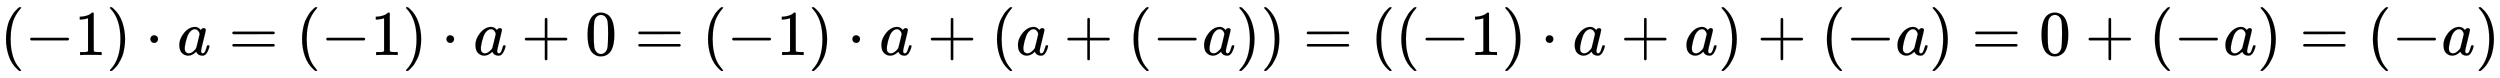
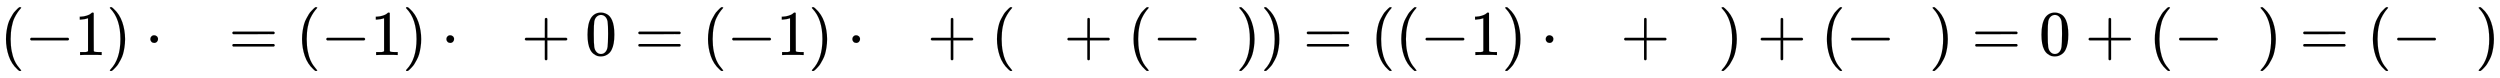
<svg xmlns="http://www.w3.org/2000/svg" xmlns:xlink="http://www.w3.org/1999/xlink" width="91.082ex" height="2.843ex" style="vertical-align: -0.838ex;" viewBox="0 -863.1 39215.7 1223.9" role="img" focusable="false" aria-labelledby="MathJax-SVG-1-Title">
  <title id="MathJax-SVG-1-Title">{\displaystyle (-1)\cdot a=(-1)\cdot a+0=(-1)\cdot a+(a+(-a))=((-1)\cdot a+a)+(-a)=0+(-a)=(-a)}</title>
  <defs aria-hidden="true">
    <path stroke-width="1" id="E1-MJMAIN-28" d="M94 250Q94 319 104 381T127 488T164 576T202 643T244 695T277 729T302 750H315H319Q333 750 333 741Q333 738 316 720T275 667T226 581T184 443T167 250T184 58T225 -81T274 -167T316 -220T333 -241Q333 -250 318 -250H315H302L274 -226Q180 -141 137 -14T94 250Z" />
    <path stroke-width="1" id="E1-MJMAIN-2212" d="M84 237T84 250T98 270H679Q694 262 694 250T679 230H98Q84 237 84 250Z" />
    <path stroke-width="1" id="E1-MJMAIN-31" d="M213 578L200 573Q186 568 160 563T102 556H83V602H102Q149 604 189 617T245 641T273 663Q275 666 285 666Q294 666 302 660V361L303 61Q310 54 315 52T339 48T401 46H427V0H416Q395 3 257 3Q121 3 100 0H88V46H114Q136 46 152 46T177 47T193 50T201 52T207 57T213 61V578Z" />
    <path stroke-width="1" id="E1-MJMAIN-29" d="M60 749L64 750Q69 750 74 750H86L114 726Q208 641 251 514T294 250Q294 182 284 119T261 12T224 -76T186 -143T145 -194T113 -227T90 -246Q87 -249 86 -250H74Q66 -250 63 -250T58 -247T55 -238Q56 -237 66 -225Q221 -64 221 250T66 725Q56 737 55 738Q55 746 60 749Z" />
    <path stroke-width="1" id="E1-MJMAIN-22C5" d="M78 250Q78 274 95 292T138 310Q162 310 180 294T199 251Q199 226 182 208T139 190T96 207T78 250Z" />
-     <path stroke-width="1" id="E1-MJMATHI-61" d="M33 157Q33 258 109 349T280 441Q331 441 370 392Q386 422 416 422Q429 422 439 414T449 394Q449 381 412 234T374 68Q374 43 381 35T402 26Q411 27 422 35Q443 55 463 131Q469 151 473 152Q475 153 483 153H487Q506 153 506 144Q506 138 501 117T481 63T449 13Q436 0 417 -8Q409 -10 393 -10Q359 -10 336 5T306 36L300 51Q299 52 296 50Q294 48 292 46Q233 -10 172 -10Q117 -10 75 30T33 157ZM351 328Q351 334 346 350T323 385T277 405Q242 405 210 374T160 293Q131 214 119 129Q119 126 119 118T118 106Q118 61 136 44T179 26Q217 26 254 59T298 110Q300 114 325 217T351 328Z" />
    <path stroke-width="1" id="E1-MJMAIN-3D" d="M56 347Q56 360 70 367H707Q722 359 722 347Q722 336 708 328L390 327H72Q56 332 56 347ZM56 153Q56 168 72 173H708Q722 163 722 153Q722 140 707 133H70Q56 140 56 153Z" />
    <path stroke-width="1" id="E1-MJMAIN-2B" d="M56 237T56 250T70 270H369V420L370 570Q380 583 389 583Q402 583 409 568V270H707Q722 262 722 250T707 230H409V-68Q401 -82 391 -82H389H387Q375 -82 369 -68V230H70Q56 237 56 250Z" />
    <path stroke-width="1" id="E1-MJMAIN-30" d="M96 585Q152 666 249 666Q297 666 345 640T423 548Q460 465 460 320Q460 165 417 83Q397 41 362 16T301 -15T250 -22Q224 -22 198 -16T137 16T82 83Q39 165 39 320Q39 494 96 585ZM321 597Q291 629 250 629Q208 629 178 597Q153 571 145 525T137 333Q137 175 145 125T181 46Q209 16 250 16Q290 16 318 46Q347 76 354 130T362 333Q362 478 354 524T321 597Z" />
  </defs>
  <g stroke="currentColor" fill="currentColor" stroke-width="0" transform="matrix(1 0 0 -1 0 0)" aria-hidden="true">
    <use xlink:href="#E1-MJMAIN-28" x="0" y="0" />
    <use xlink:href="#E1-MJMAIN-2212" x="389" y="0" />
    <use xlink:href="#E1-MJMAIN-31" x="1168" y="0" />
    <use xlink:href="#E1-MJMAIN-29" x="1668" y="0" />
    <use xlink:href="#E1-MJMAIN-22C5" x="2280" y="0" />
    <use xlink:href="#E1-MJMATHI-61" x="2780" y="0" />
    <use xlink:href="#E1-MJMAIN-3D" x="3588" y="0" />
    <use xlink:href="#E1-MJMAIN-28" x="4644" y="0" />
    <use xlink:href="#E1-MJMAIN-2212" x="5034" y="0" />
    <use xlink:href="#E1-MJMAIN-31" x="5812" y="0" />
    <use xlink:href="#E1-MJMAIN-29" x="6313" y="0" />
    <use xlink:href="#E1-MJMAIN-22C5" x="6924" y="0" />
    <use xlink:href="#E1-MJMATHI-61" x="7425" y="0" />
    <use xlink:href="#E1-MJMAIN-2B" x="8177" y="0" />
    <use xlink:href="#E1-MJMAIN-30" x="9177" y="0" />
    <use xlink:href="#E1-MJMAIN-3D" x="9956" y="0" />
    <use xlink:href="#E1-MJMAIN-28" x="11012" y="0" />
    <use xlink:href="#E1-MJMAIN-2212" x="11401" y="0" />
    <use xlink:href="#E1-MJMAIN-31" x="12180" y="0" />
    <use xlink:href="#E1-MJMAIN-29" x="12680" y="0" />
    <use xlink:href="#E1-MJMAIN-22C5" x="13292" y="0" />
    <use xlink:href="#E1-MJMATHI-61" x="13793" y="0" />
    <use xlink:href="#E1-MJMAIN-2B" x="14545" y="0" />
    <use xlink:href="#E1-MJMAIN-28" x="15545" y="0" />
    <use xlink:href="#E1-MJMATHI-61" x="15935" y="0" />
    <use xlink:href="#E1-MJMAIN-2B" x="16687" y="0" />
    <use xlink:href="#E1-MJMAIN-28" x="17687" y="0" />
    <use xlink:href="#E1-MJMAIN-2212" x="18077" y="0" />
    <use xlink:href="#E1-MJMATHI-61" x="18855" y="0" />
    <use xlink:href="#E1-MJMAIN-29" x="19385" y="0" />
    <use xlink:href="#E1-MJMAIN-29" x="19774" y="0" />
    <use xlink:href="#E1-MJMAIN-3D" x="20442" y="0" />
    <use xlink:href="#E1-MJMAIN-28" x="21498" y="0" />
    <use xlink:href="#E1-MJMAIN-28" x="21887" y="0" />
    <use xlink:href="#E1-MJMAIN-2212" x="22277" y="0" />
    <use xlink:href="#E1-MJMAIN-31" x="23055" y="0" />
    <use xlink:href="#E1-MJMAIN-29" x="23556" y="0" />
    <use xlink:href="#E1-MJMAIN-22C5" x="24168" y="0" />
    <use xlink:href="#E1-MJMATHI-61" x="24668" y="0" />
    <use xlink:href="#E1-MJMAIN-2B" x="25420" y="0" />
    <use xlink:href="#E1-MJMATHI-61" x="26421" y="0" />
    <use xlink:href="#E1-MJMAIN-29" x="26950" y="0" />
    <use xlink:href="#E1-MJMAIN-2B" x="27562" y="0" />
    <use xlink:href="#E1-MJMAIN-28" x="28563" y="0" />
    <use xlink:href="#E1-MJMAIN-2212" x="28952" y="0" />
    <use xlink:href="#E1-MJMATHI-61" x="29731" y="0" />
    <use xlink:href="#E1-MJMAIN-29" x="30260" y="0" />
    <use xlink:href="#E1-MJMAIN-3D" x="30927" y="0" />
    <use xlink:href="#E1-MJMAIN-30" x="31984" y="0" />
    <use xlink:href="#E1-MJMAIN-2B" x="32706" y="0" />
    <use xlink:href="#E1-MJMAIN-28" x="33707" y="0" />
    <use xlink:href="#E1-MJMAIN-2212" x="34097" y="0" />
    <use xlink:href="#E1-MJMATHI-61" x="34875" y="0" />
    <use xlink:href="#E1-MJMAIN-29" x="35405" y="0" />
    <use xlink:href="#E1-MJMAIN-3D" x="36072" y="0" />
    <use xlink:href="#E1-MJMAIN-28" x="37128" y="0" />
    <use xlink:href="#E1-MJMAIN-2212" x="37518" y="0" />
    <use xlink:href="#E1-MJMATHI-61" x="38296" y="0" />
    <use xlink:href="#E1-MJMAIN-29" x="38826" y="0" />
  </g>
</svg>